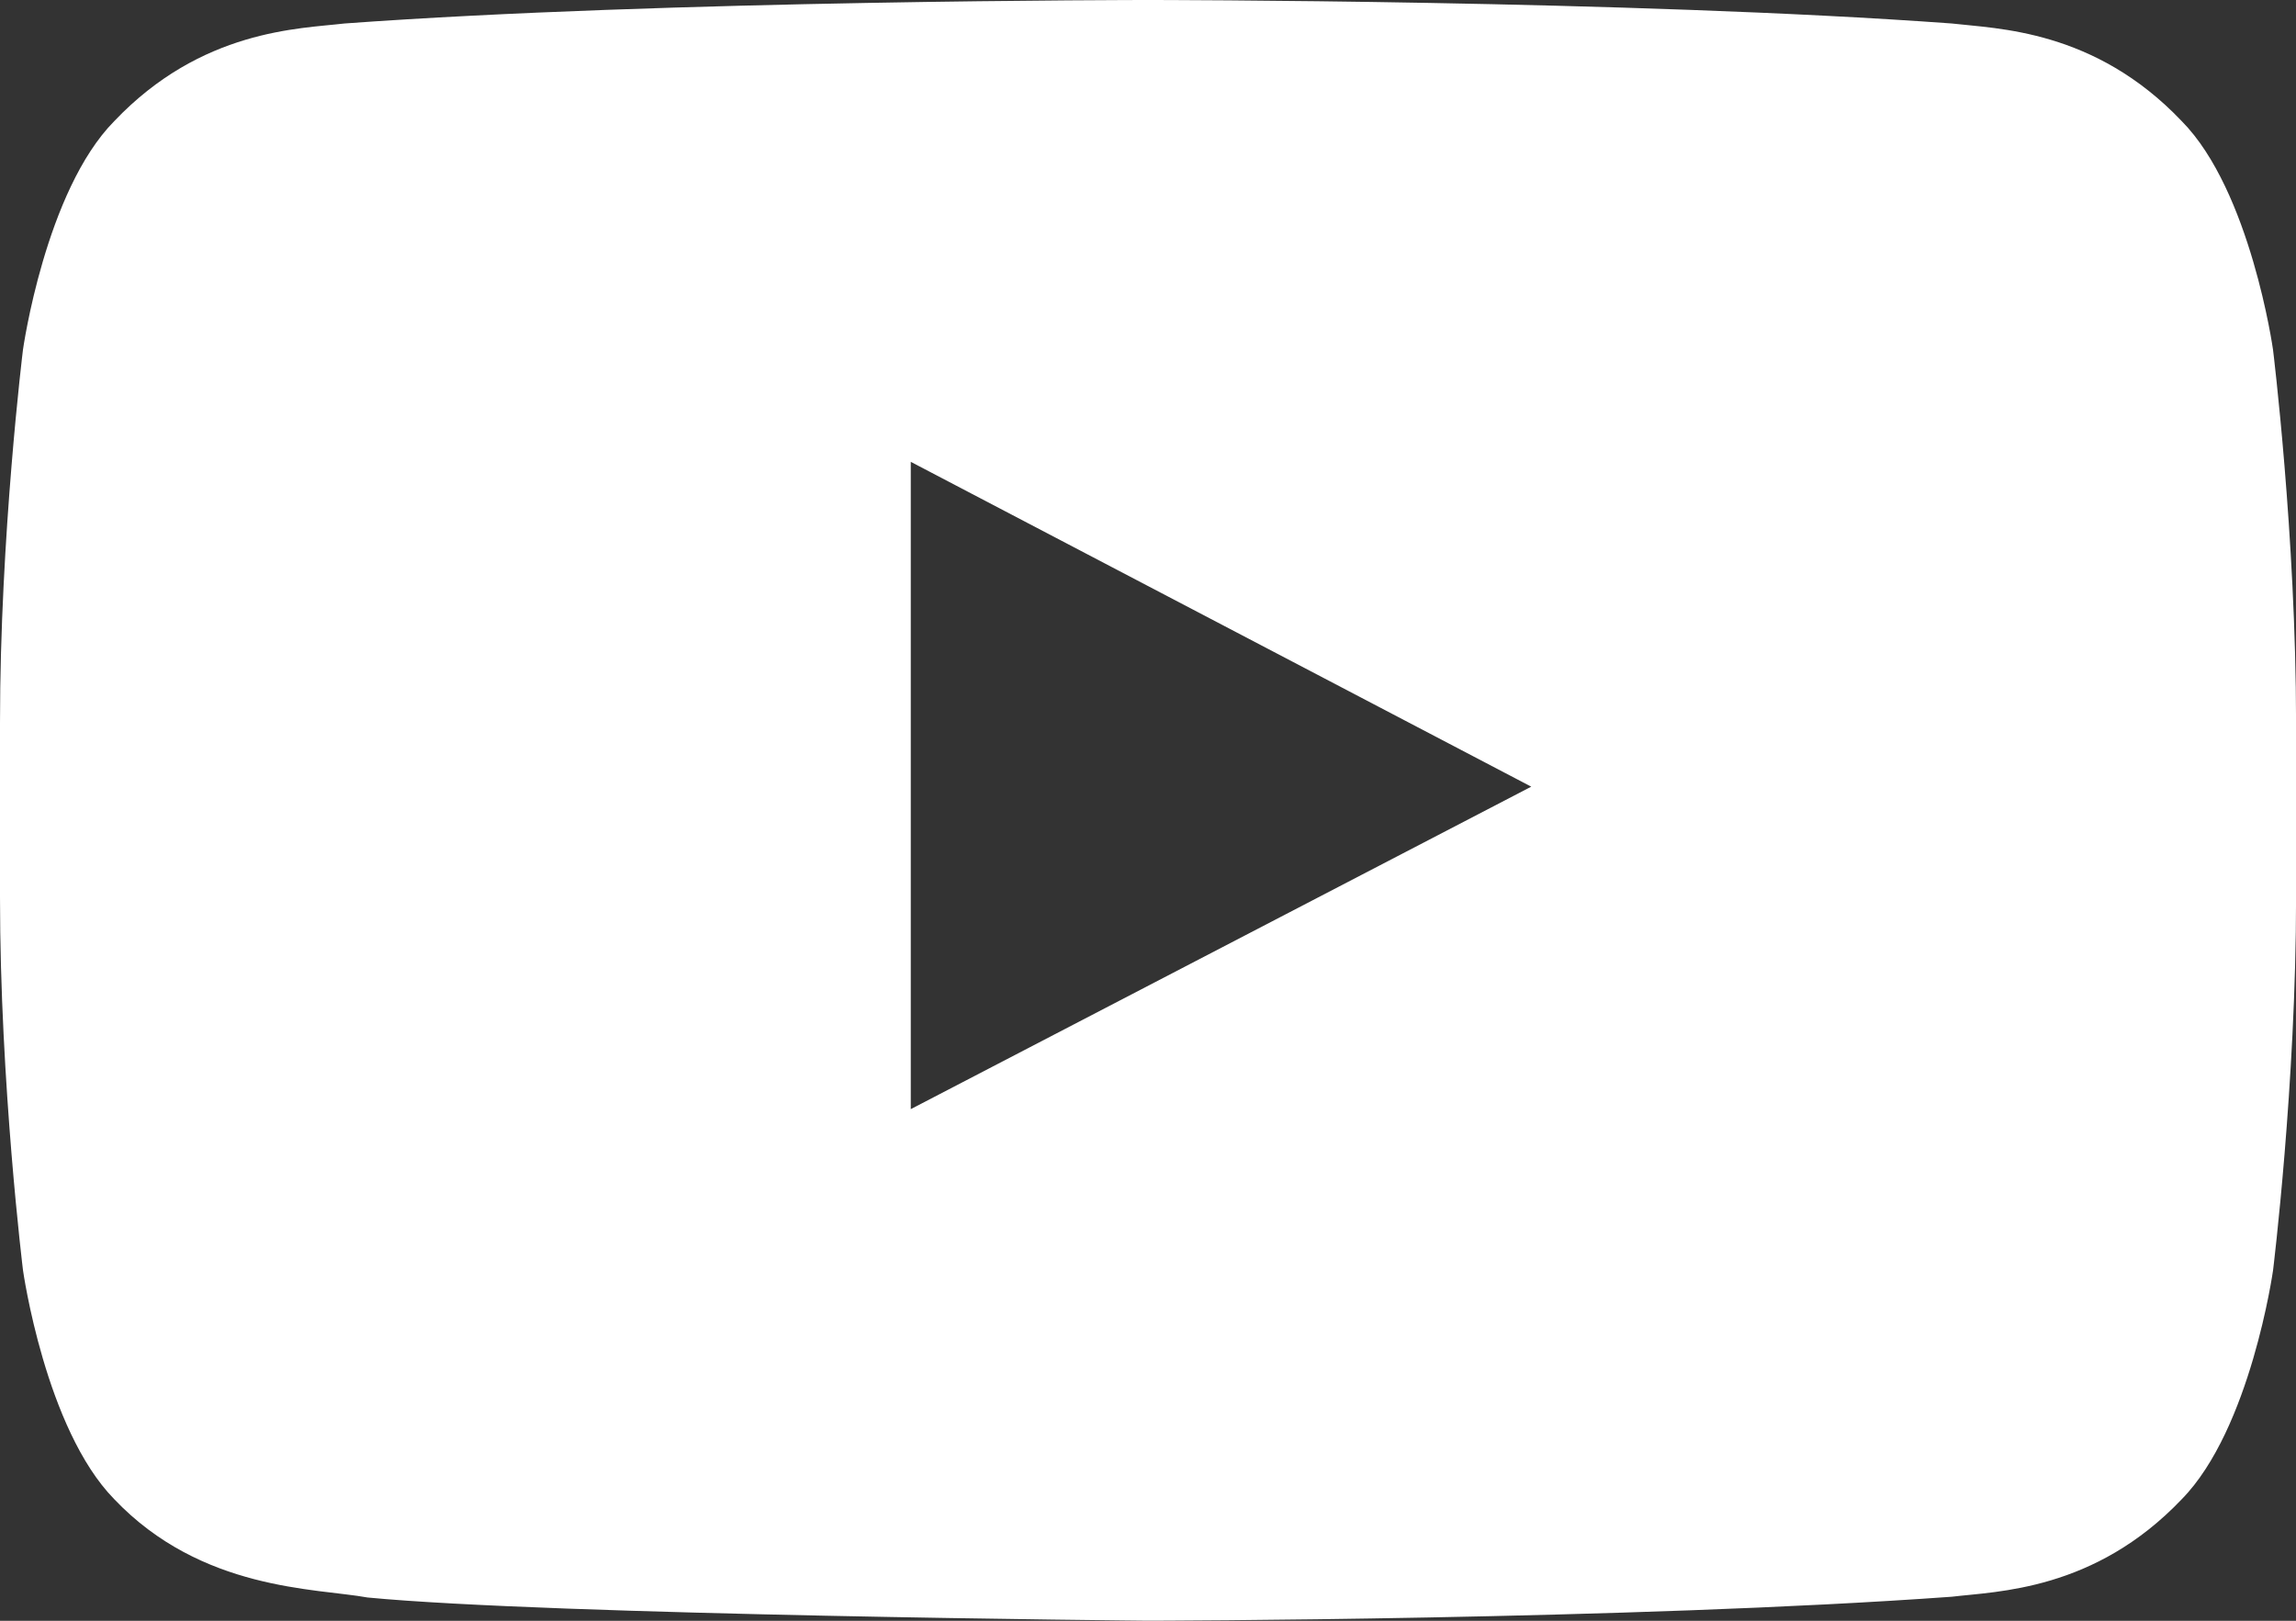
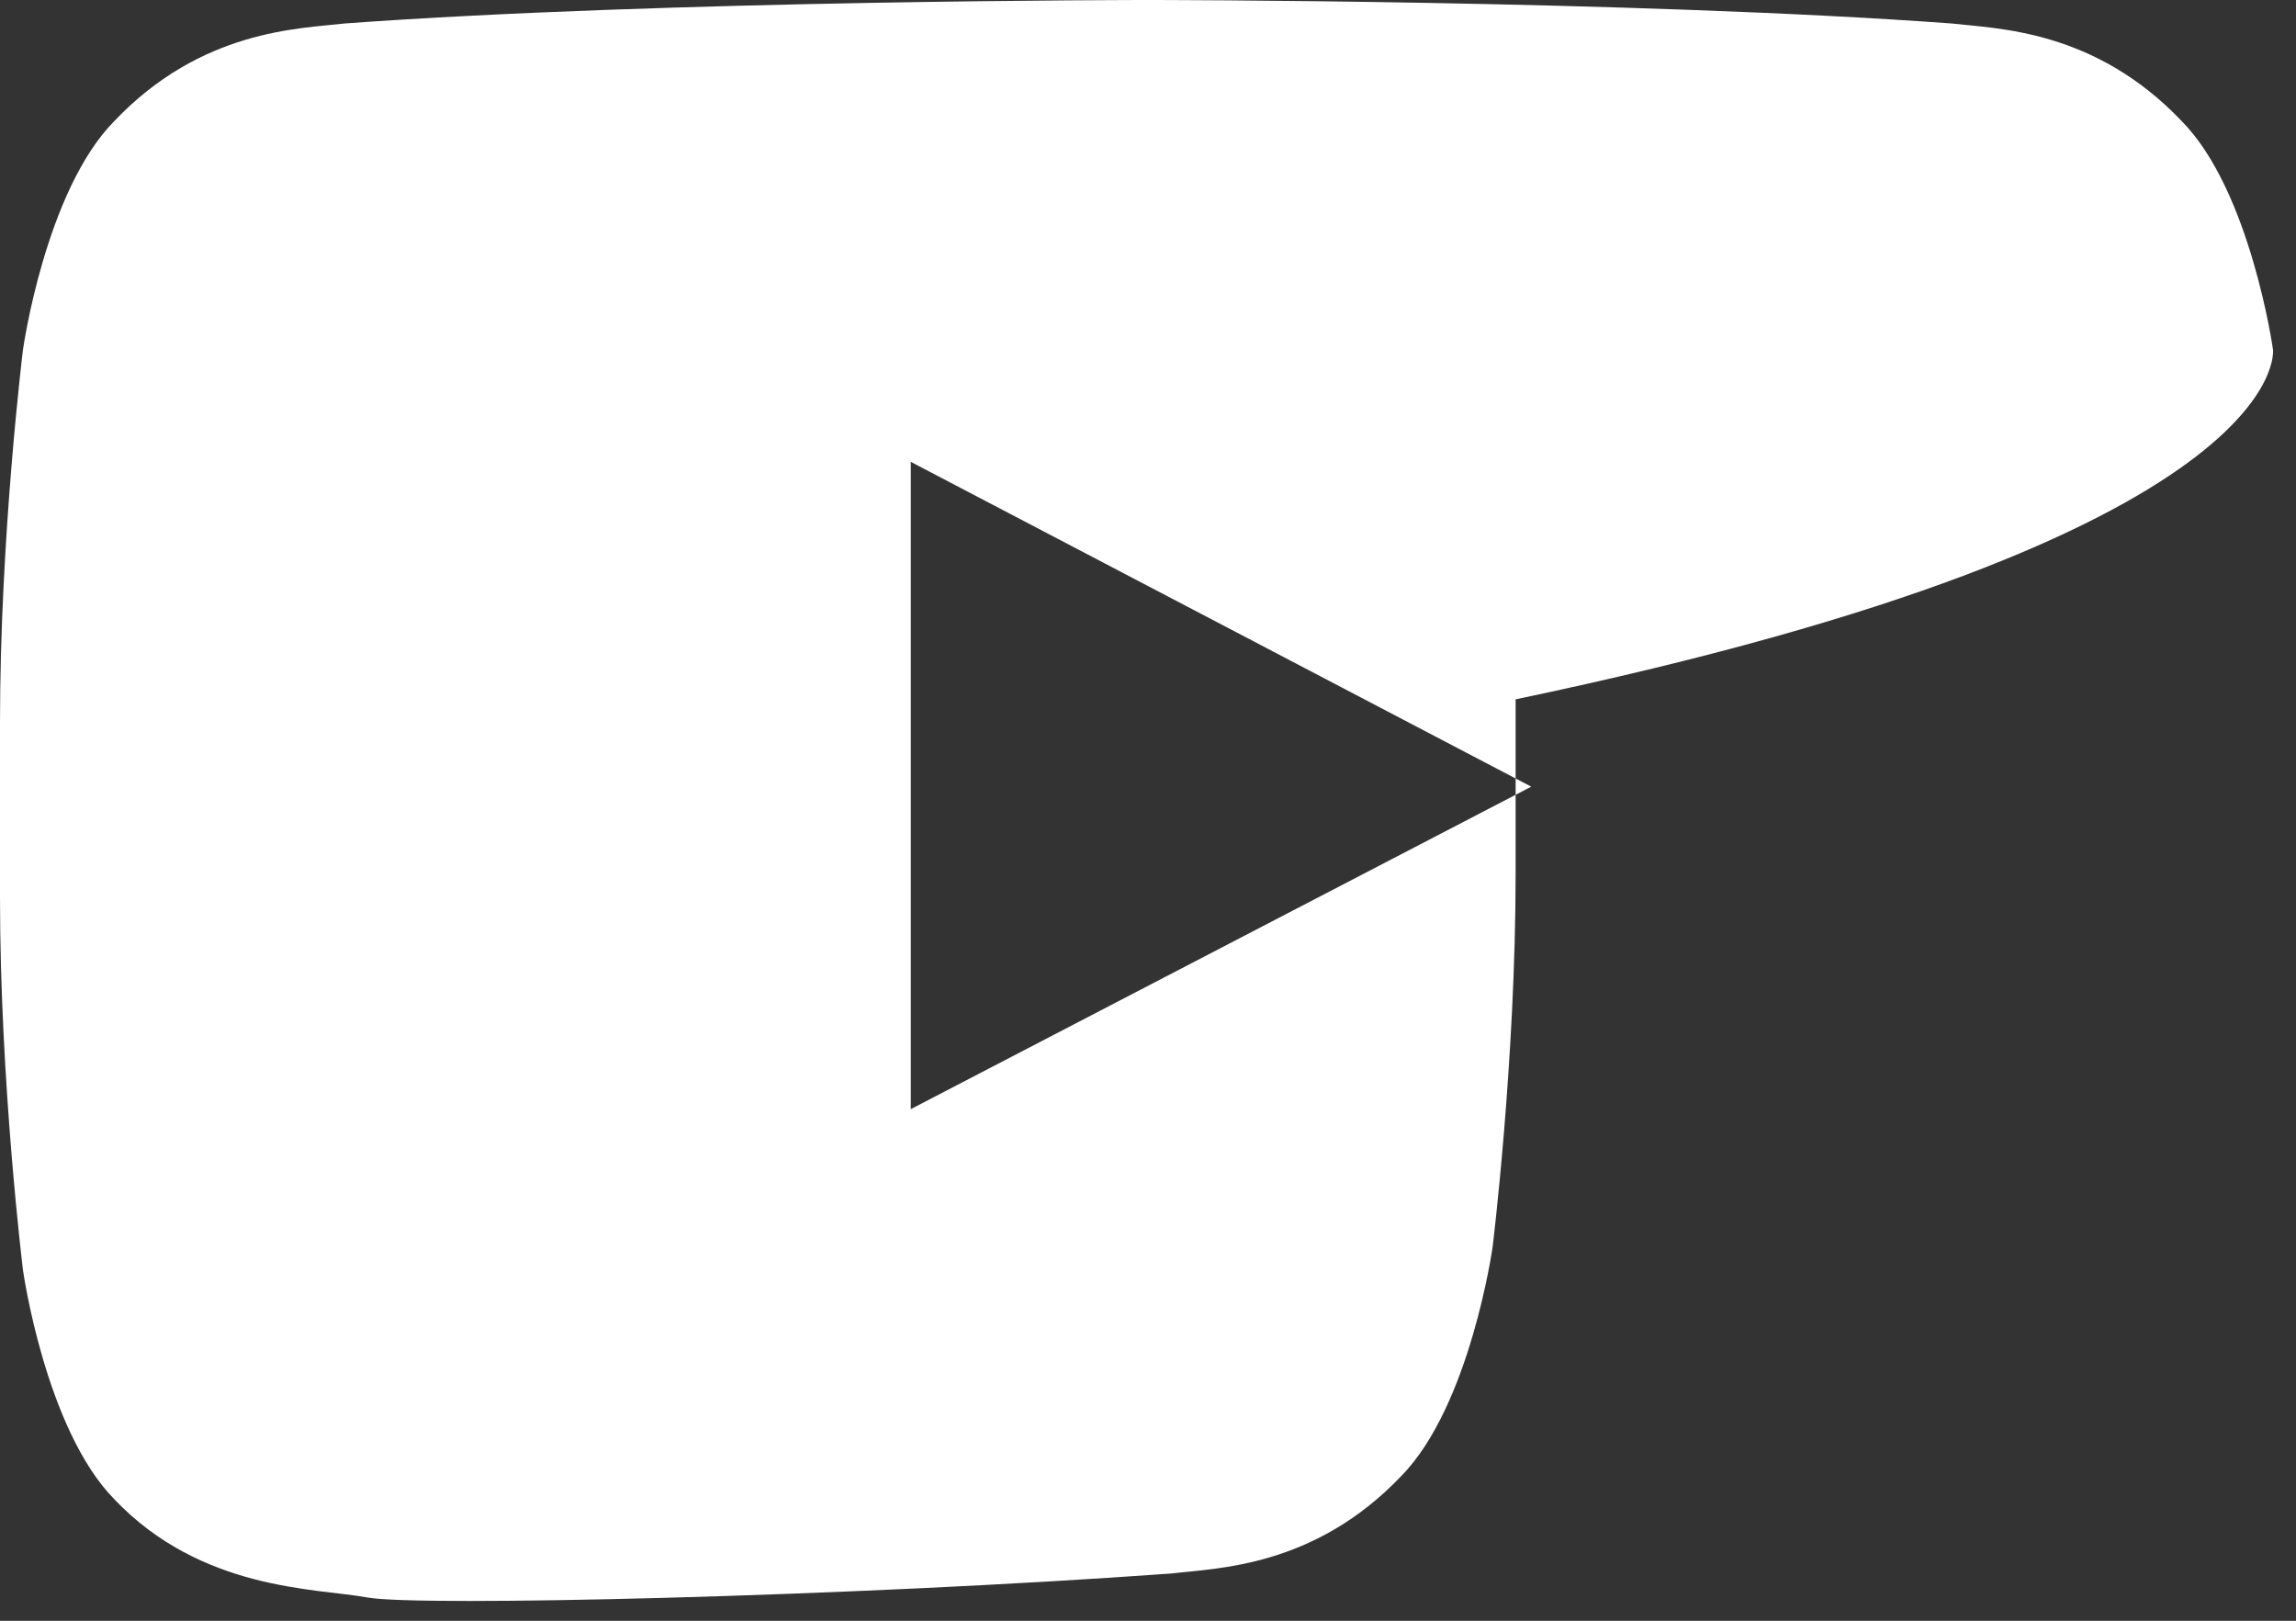
<svg xmlns="http://www.w3.org/2000/svg" version="1.1" id="レイヤー_1" x="0px" y="0px" width="72.535px" height="51.203px" viewBox="0 0 72.535 51.203" enable-background="new 0 0 72.535 51.203" xml:space="preserve">
  <rect x="0" y="0" width="72.535" height="51.203" fill="#333333" stroke="none" />
-   <path fill="#FFFFFF" d="M71.809,11.047c0,0-0.707-5.016-2.883-7.219c-2.758-2.902-5.84-2.918-7.266-3.086  C51.508,0,36.281,0,36.281,0h-0.023c0,0-15.234,0-25.375,0.742C9.461,0.91,6.367,0.926,3.609,3.828  c-2.176,2.203-2.883,7.219-2.883,7.219S0,16.938,0,22.828v5.523c0,5.891,0.727,11.781,0.727,11.781s0.707,5.012,2.883,7.23  c2.758,2.898,6.383,2.809,8,3.105c5.797,0.559,24.656,0.734,24.656,0.734s15.242-0.023,25.395-0.758  c1.426-0.172,4.508-0.184,7.266-3.082c2.176-2.219,2.883-7.23,2.883-7.23s0.727-5.891,0.727-11.781v-5.523  C72.535,16.938,71.809,11.047,71.809,11.047z M28.773,35.039V14.59l19.602,10.262L28.773,35.039z" />
+   <path fill="#FFFFFF" d="M71.809,11.047c0,0-0.707-5.016-2.883-7.219c-2.758-2.902-5.84-2.918-7.266-3.086  C51.508,0,36.281,0,36.281,0h-0.023c0,0-15.234,0-25.375,0.742C9.461,0.91,6.367,0.926,3.609,3.828  c-2.176,2.203-2.883,7.219-2.883,7.219S0,16.938,0,22.828v5.523c0,5.891,0.727,11.781,0.727,11.781s0.707,5.012,2.883,7.23  c2.758,2.898,6.383,2.809,8,3.105s15.242-0.023,25.395-0.758  c1.426-0.172,4.508-0.184,7.266-3.082c2.176-2.219,2.883-7.23,2.883-7.23s0.727-5.891,0.727-11.781v-5.523  C72.535,16.938,71.809,11.047,71.809,11.047z M28.773,35.039V14.59l19.602,10.262L28.773,35.039z" />
</svg>